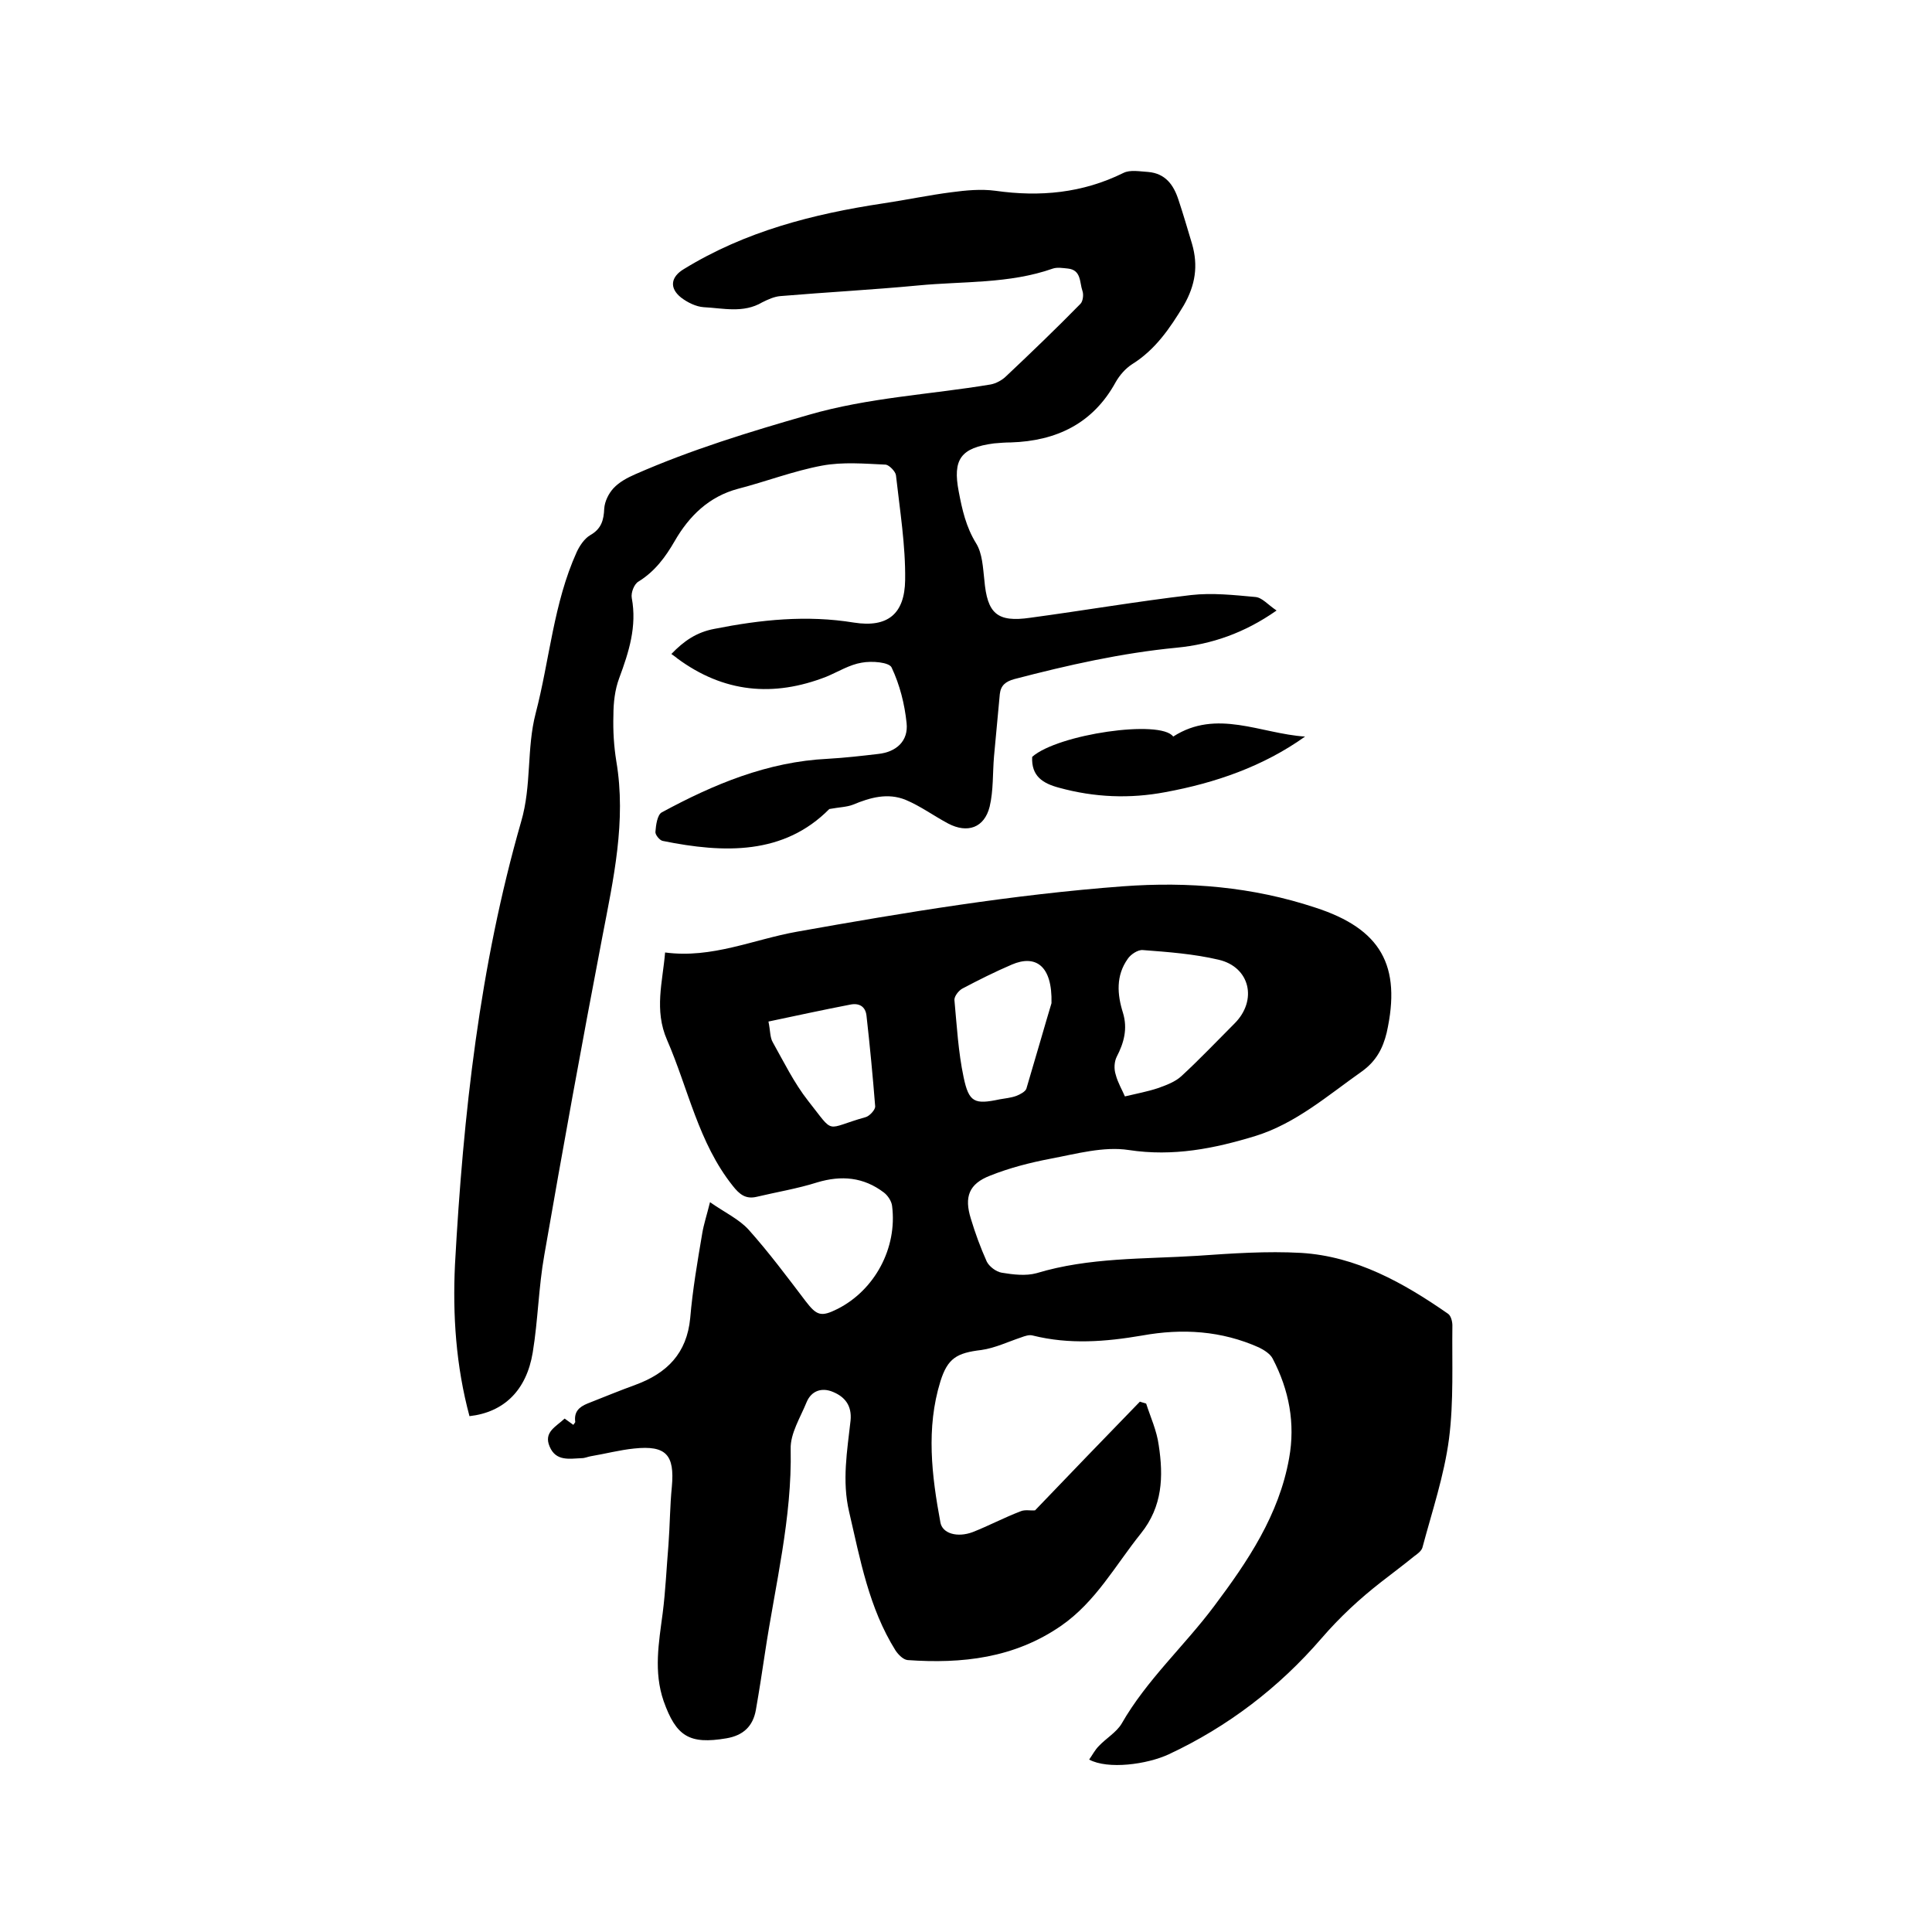
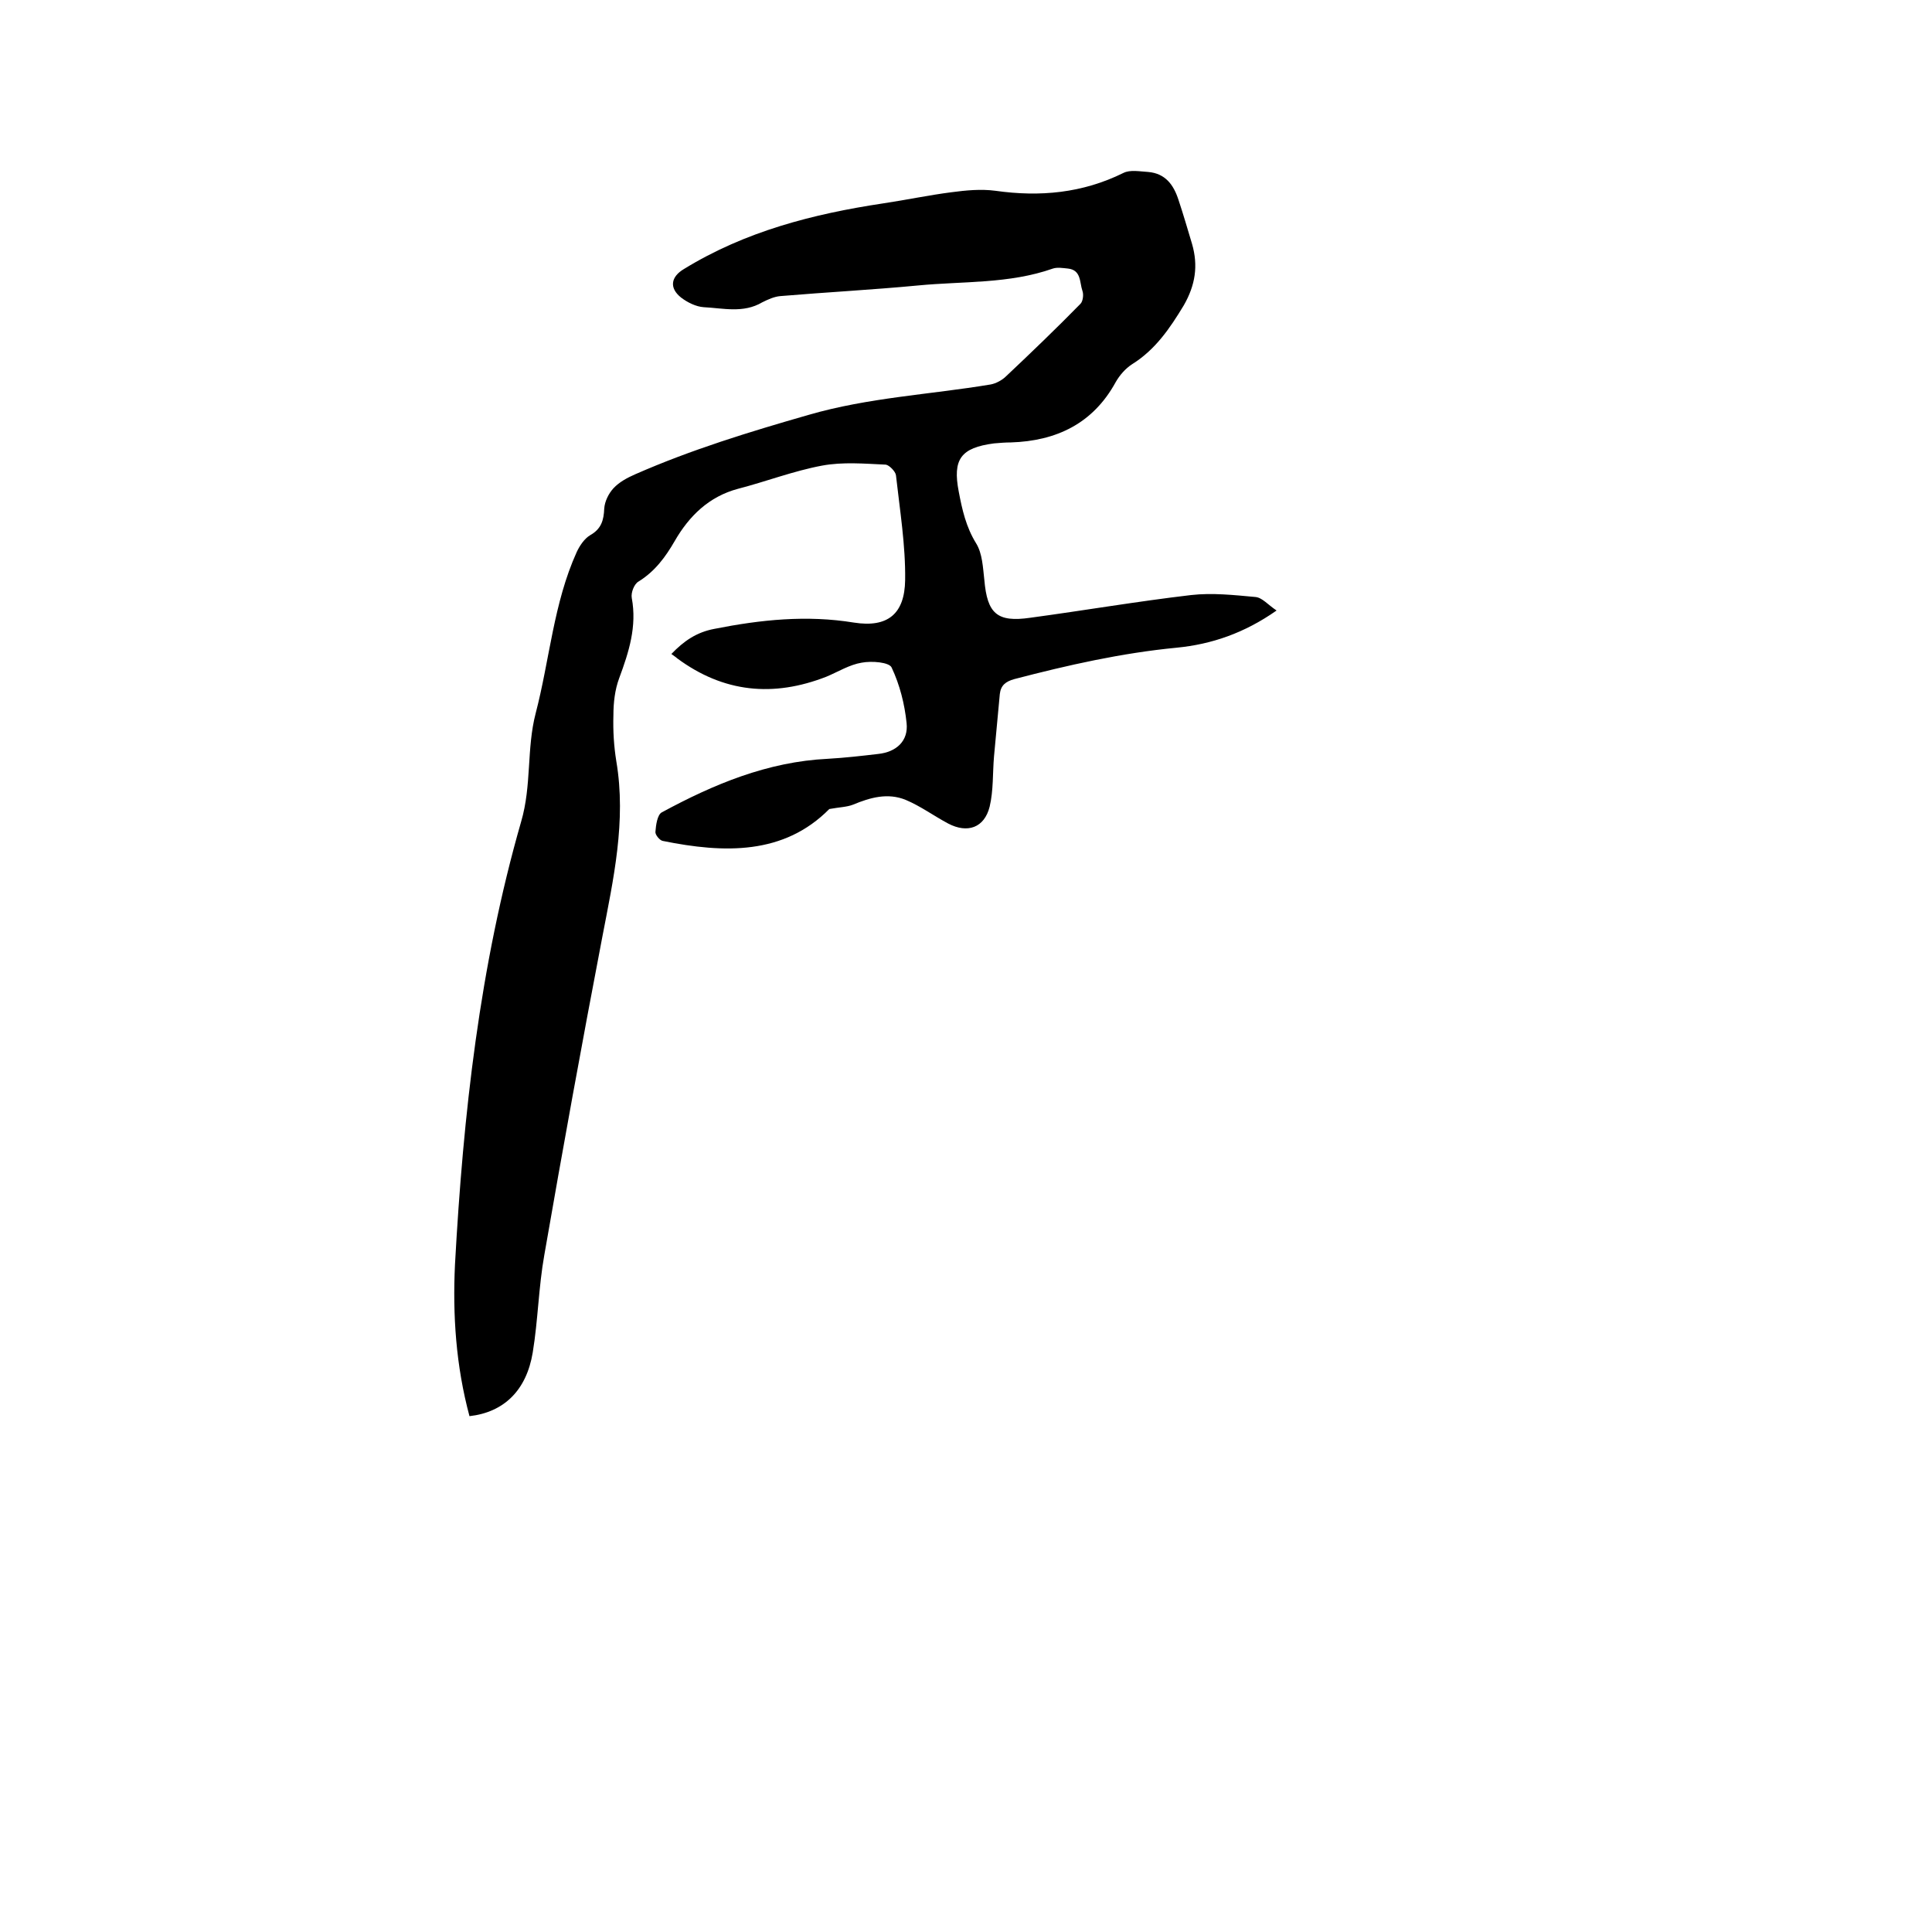
<svg xmlns="http://www.w3.org/2000/svg" enable-background="new 0 0 400 400" viewBox="0 0 400 400">
-   <path d="m225.5 364.3c.7-1 1.2-2 2-2.8 1.5-1.6 3.6-2.8 4.7-4.6 5.2-9.1 13-16.1 19.2-24.4 6.9-9.2 13.4-18.8 15.5-30.6 1.3-7.2 0-14.1-3.4-20.6-.5-1-1.8-1.8-2.8-2.3-7.8-3.5-15.9-4-24.2-2.5-7.6 1.3-15.1 1.9-22.7 0-.7-.2-1.6.1-2.4.4-2.7.9-5.4 2.2-8.2 2.6-5.1.6-7 1.7-8.5 6.5-3 9.7-1.8 19.5 0 29.2.4 2.3 3.5 3.2 6.7 2 3.3-1.3 6.5-3 9.9-4.3.9-.4 2.1-.1 3-.2 7.1-7.4 14.4-15 21.7-22.5.4.1.9.3 1.3.4.9 2.8 2.2 5.6 2.6 8.6 1 6.5.8 12.7-3.7 18.3-5.3 6.6-9.3 14.1-16.5 19.1-9.7 6.7-20.5 7.9-31.8 7.1-.9-.1-1.9-1.1-2.5-2-5.5-8.8-7.3-18.8-9.6-28.7-1.5-6.4-.4-12.6.3-18.9.3-3.1-1.2-4.9-3.6-5.9-2.3-1-4.5-.3-5.5 2.1-1.3 3.2-3.4 6.5-3.3 9.7.3 14.3-3.2 28.1-5.3 42.1-.6 4-1.2 7.9-1.9 11.9-.6 3.4-2.6 5.3-6.1 5.9-7.7 1.3-10.4-.4-13-7.7-2.1-6.1-1-12.1-.2-18.2.6-4.7.8-9.5 1.2-14.2.3-4 .3-8 .7-12 .6-6.6-1.2-8.6-7.8-7.9-3 .3-6 1.1-9 1.6-.6.1-1.2.4-1.9.4-2.5.1-5.3.7-6.6-2.4-1.3-3 1.3-4.1 3.1-5.8.6.4 1.2.9 1.8 1.3.2-.3.4-.5.4-.6-.3-2.1.8-3.1 2.5-3.8 3.3-1.3 6.7-2.7 10-3.9 6.5-2.4 10.6-6.5 11.3-13.8.5-5.9 1.5-11.7 2.5-17.6.3-1.8.9-3.6 1.6-6.4 3 2.1 6 3.5 8 5.7 4.2 4.7 8 9.8 11.8 14.8 2.3 3 3.2 3.3 6.6 1.6 7.7-3.9 12.4-12.6 11.3-21.3-.1-1-.9-2.2-1.7-2.8-4.2-3.2-8.8-3.6-13.8-2.1-4.1 1.3-8.4 2-12.6 3-2.2.5-3.5-.5-4.9-2.3-7.1-8.9-9.2-20.1-13.6-30.2-2.7-6.2-.9-12-.4-18.1 9.7 1.3 18.3-2.7 27.3-4.3 22.4-4 44.8-7.7 67.5-9.4 13.6-1 26.8.1 39.8 4.4 13.6 4.4 17.9 12 14.8 25.9-.8 3.3-2.2 5.9-5.1 8-7.1 5-13.7 10.8-22.1 13.4-8.5 2.6-17 4.3-26.2 2.9-5.2-.8-10.9.8-16.2 1.8-4.2.8-8.5 1.9-12.5 3.5-4.4 1.7-5.4 4.4-4 8.9.9 3 2 6 3.3 8.9.5 1 1.9 2.1 3.1 2.3 2.4.4 5 .7 7.2.1 10.9-3.3 22.2-2.9 33.3-3.6 7.2-.5 14.4-1 21.5-.6 11.4.7 21.2 6.2 30.4 12.6.6.4.9 1.6.9 2.4-.1 7.8.3 15.7-.7 23.5-1 7.6-3.5 15-5.5 22.5-.2.7-1 1.3-1.7 1.8-2.2 1.8-4.5 3.5-6.8 5.3-4.5 3.5-8.6 7.3-12.4 11.7-8.8 10.2-19.4 18.3-31.6 24-4.5 2.1-12.6 3.2-16.5 1.1zm7.4-137.3c2.5-.6 4.7-1 6.8-1.7 1.7-.6 3.6-1.3 4.9-2.5 3.8-3.5 7.4-7.3 11-10.9 4.8-4.8 3.2-11.7-3.3-13.2-5.1-1.2-10.4-1.6-15.7-2-1-.1-2.5.9-3.1 1.8-2.5 3.5-2.2 7.4-1 11.2 1 3.3.2 6.2-1.3 9.1-.5 1-.6 2.5-.2 3.7.4 1.6 1.4 3.3 1.9 4.5zm-15.2-19.3c.2-7.8-3.3-10.1-8.2-8-3.5 1.5-6.9 3.2-10.3 5-.7.4-1.6 1.5-1.6 2.3.5 5.4.8 10.8 1.9 16 1.1 5.3 2.3 5.7 7.5 4.6 1.1-.2 2.3-.3 3.4-.7.8-.3 1.9-.9 2.1-1.5 2-6.7 3.9-13.4 5.2-17.7zm-58.6 3.8c.4 1.9.3 3.3.9 4.3 2.3 4.1 4.4 8.4 7.3 12.1 5.7 7.2 3.3 5.8 11.9 3.4.8-.2 2-1.5 2-2.2-.5-6.3-1.1-12.6-1.8-18.8-.2-1.9-1.5-2.7-3.4-2.3-5.7 1.1-11.2 2.3-16.9 3.5z" />
  <path d="m97.2 293.2c-2.8-10.4-3.5-20.9-3-31.4 1.7-31 5.1-61.8 13.7-91.7 2.2-7.5 1.1-15.1 3-22.4 2.9-11.1 3.7-22.8 8.5-33.4.6-1.3 1.6-2.8 2.8-3.5 2.3-1.3 2.8-3.1 2.9-5.5.1-1.5.9-3.1 1.9-4.2 1.2-1.3 2.9-2.2 4.5-2.9 11.6-5.1 23.7-8.8 35.9-12.3 12.4-3.6 25.1-4.2 37.7-6.3 1.1-.2 2.4-.9 3.2-1.7 5.2-4.9 10.4-9.9 15.4-15 .5-.5.7-1.9.4-2.7-.6-1.7-.2-4.3-3-4.6-1-.1-2.2-.3-3.1 0-9.1 3.2-18.6 2.6-27.9 3.5-9.5.9-19 1.4-28.5 2.2-1.3.1-2.6.7-3.8 1.3-3.9 2.3-8.1 1.2-12.1 1-1.6-.1-3.4-1-4.7-2-2.5-2-2.1-4.3.6-5.9 12.7-7.8 26.7-11.4 41.3-13.6 4.7-.7 9.4-1.7 14.1-2.3 3-.4 6.1-.7 9.1-.3 9.2 1.3 18 .5 26.5-3.7 1.4-.7 3.4-.3 5.1-.2 3.6.3 5.3 2.7 6.3 5.8 1 3 1.9 6.1 2.8 9.1 1.3 4.5.7 8.5-1.7 12.7-2.9 4.8-5.9 9.2-10.7 12.2-1.4.9-2.6 2.3-3.4 3.7-4.7 8.6-12.3 12.2-21.7 12.5-1.2 0-2.3.1-3.5.2-6.9.9-8.6 3.3-7.3 10 .7 3.7 1.5 7.3 3.6 10.7 1.3 2.1 1.4 5 1.7 7.6.6 6.9 2.6 8.8 9.5 7.8 11.1-1.5 22.2-3.4 33.3-4.7 4.4-.5 8.9 0 13.3.4 1.4.1 2.6 1.6 4.4 2.8-6.7 4.7-13.5 7-20.7 7.7-11.4 1.1-22.5 3.6-33.6 6.5-1.8.5-2.8 1.3-3 3.1-.4 4.3-.8 8.6-1.2 12.9-.3 3.5-.1 7-.9 10.4-1.1 4.4-4.6 5.6-8.6 3.5-3-1.6-5.7-3.6-8.8-4.9-3.7-1.5-7.3-.5-10.9 1-1.3.5-2.7.5-4.9.9-9.4 9.5-21.7 9.2-34.5 6.6-.6-.1-1.6-1.3-1.5-1.9.1-1.4.4-3.5 1.3-4 10.7-5.8 21.9-10.5 34.4-11.1 3.5-.2 7-.6 10.4-1 3.8-.4 6.3-2.7 5.9-6.4-.4-3.9-1.4-7.9-3.1-11.5-.5-1.1-4.1-1.4-6.2-1-2.5.4-4.9 1.9-7.3 2.9-11 4.3-21.3 3.3-30.9-3.8-.3-.3-.7-.5-1.2-.9 2.6-2.7 5.2-4.5 8.9-5.2 9.6-1.9 19.1-2.9 28.9-1.3 7 1.1 10.5-1.8 10.6-8.8.1-7.2-1.1-14.5-1.9-21.7-.1-.8-1.4-2.1-2.1-2.2-4.4-.2-8.9-.6-13.2.2-5.9 1.1-11.6 3.3-17.4 4.8-6 1.6-10.1 5.6-13.1 10.8-1.9 3.3-4.1 6.3-7.5 8.4-.9.5-1.6 2.3-1.4 3.4 1.1 5.9-.6 11.2-2.6 16.6-.9 2.4-1.2 5.1-1.2 7.7-.1 3.2.1 6.4.6 9.5 2.1 12.4-.6 24.4-2.9 36.4-4.2 21.9-8.2 43.9-12 65.8-1.2 6.7-1.3 13.5-2.4 20.2-1.3 7.9-6 12.4-13.1 13.2z" />
-   <path d="m270.2 152.5c-8.7 6.2-18.6 9.6-28.9 11.5-7.4 1.4-14.7 1.1-22-.9-3.4-.9-5.8-2.4-5.6-6.4 5.3-4.7 26.6-7.8 29.2-4.2 9-5.8 18.1-.6 27.3 0z" />
</svg>